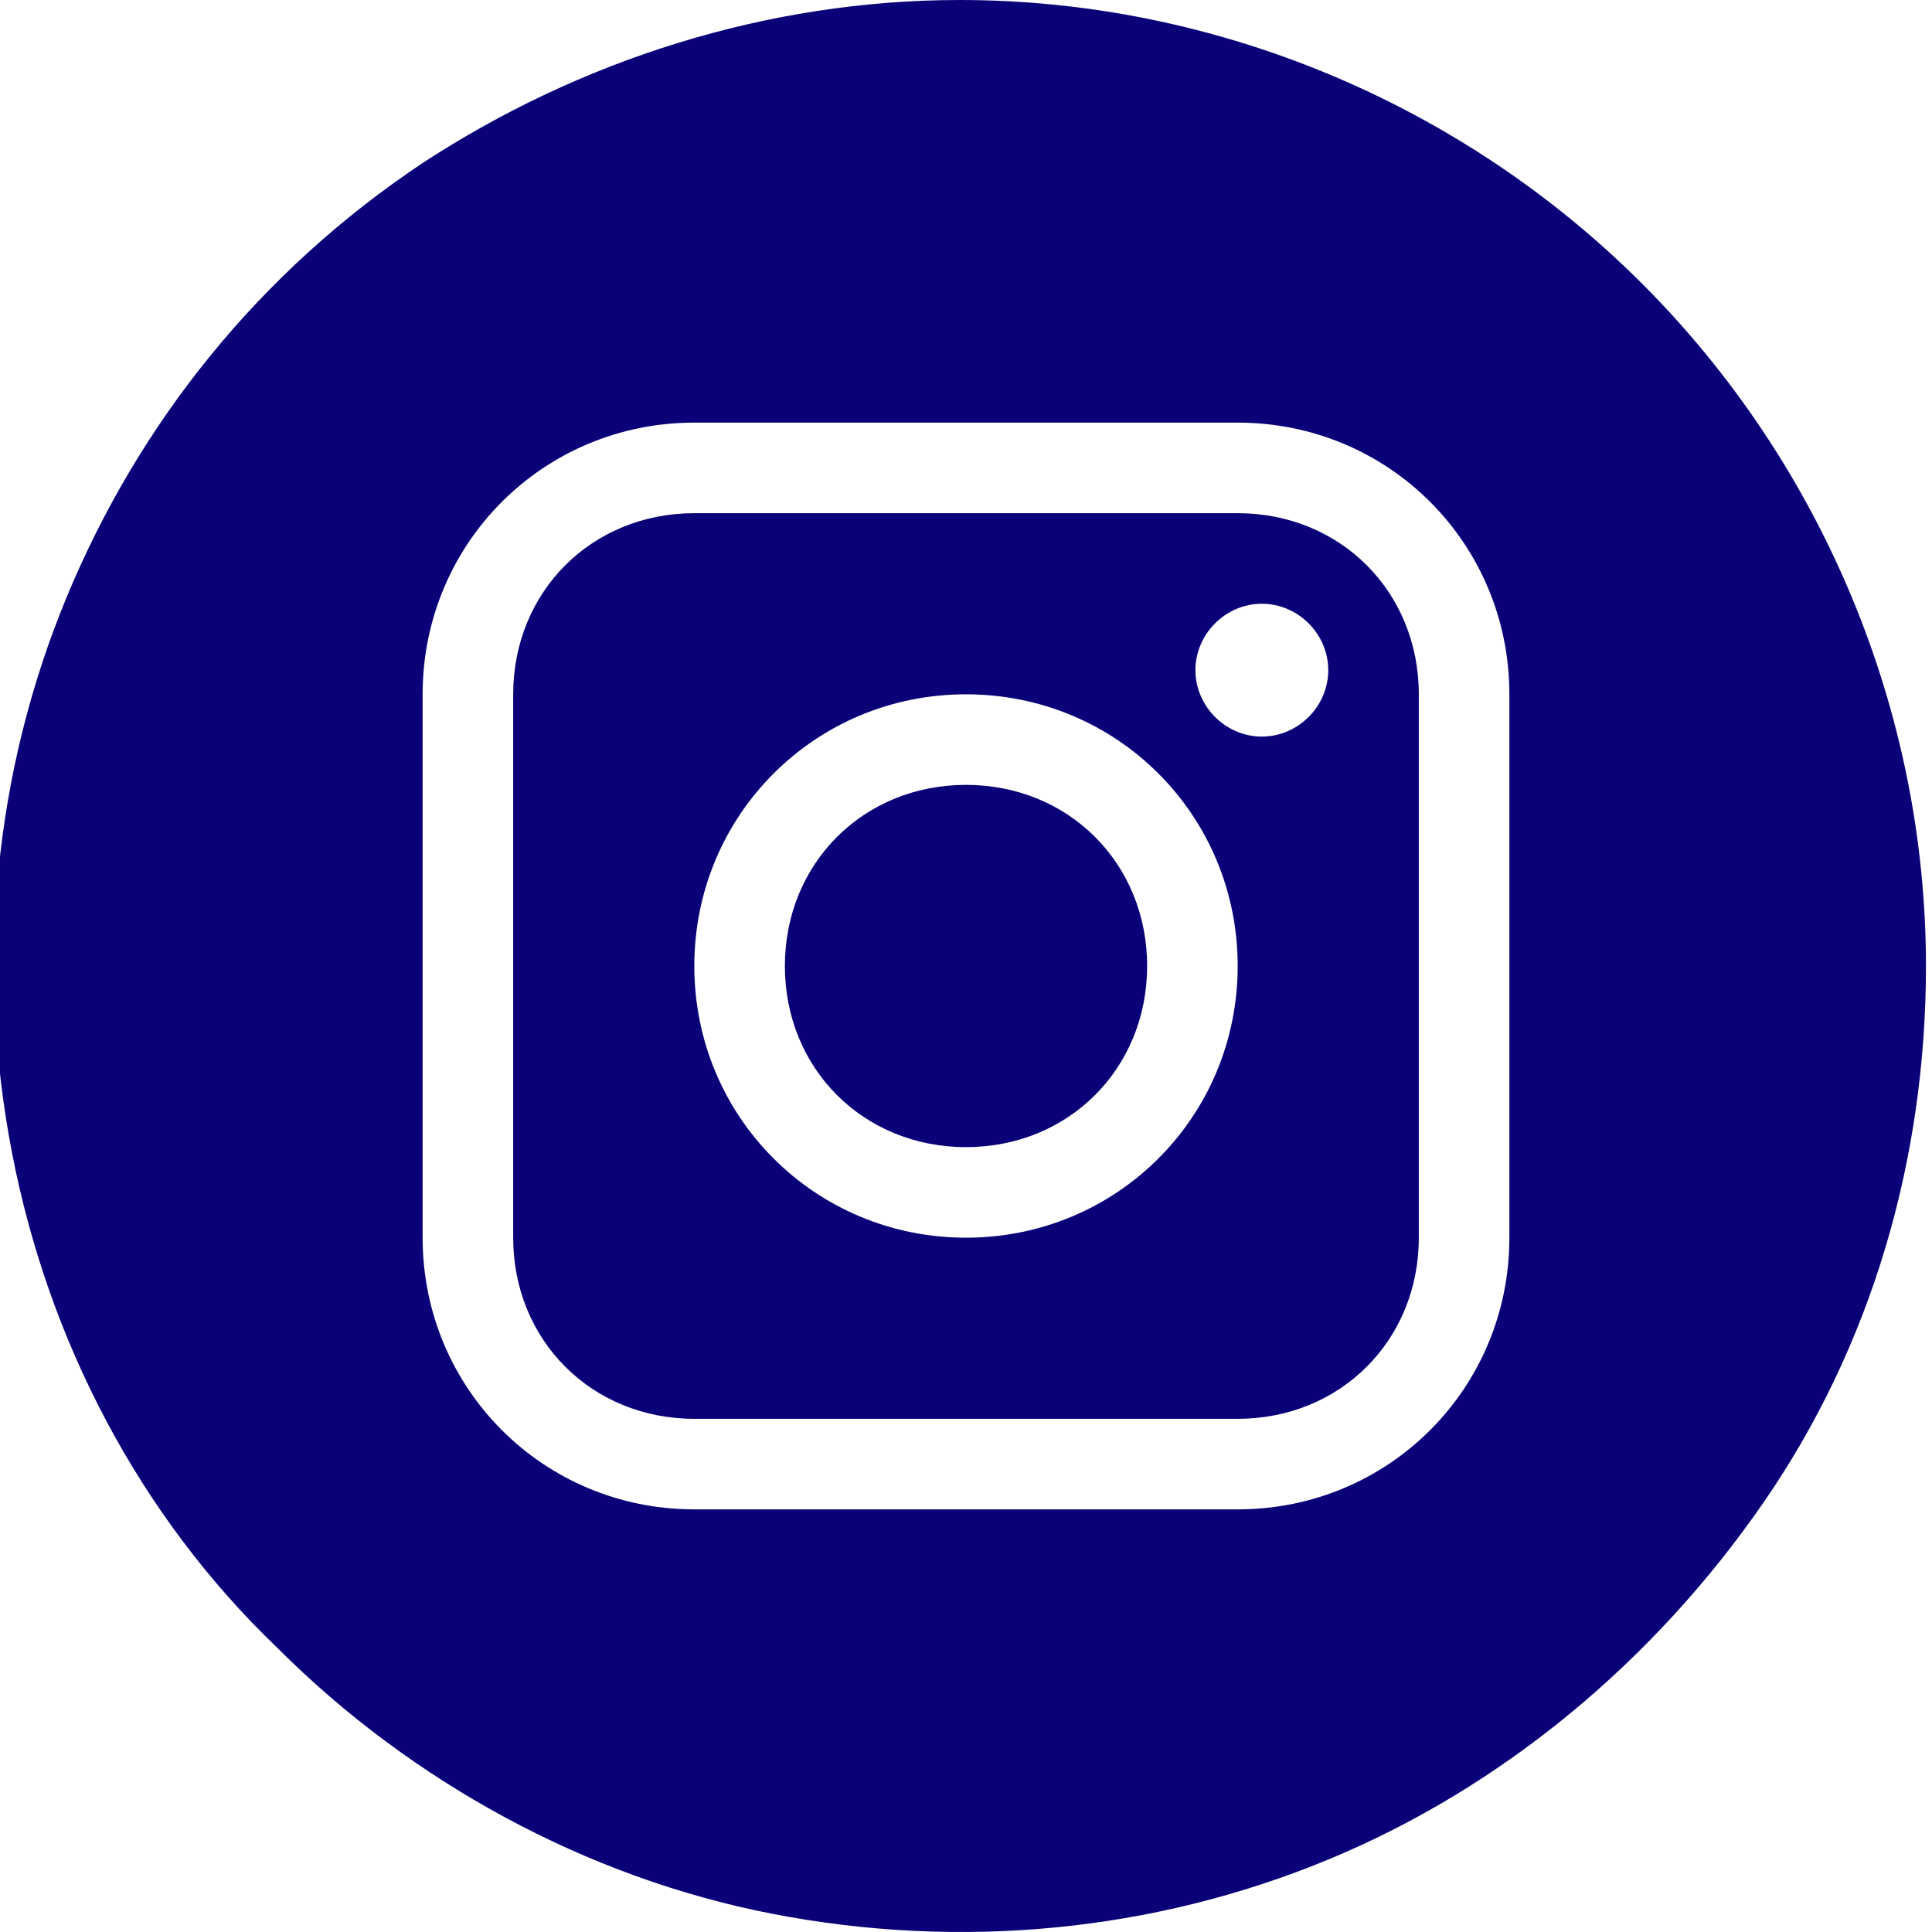
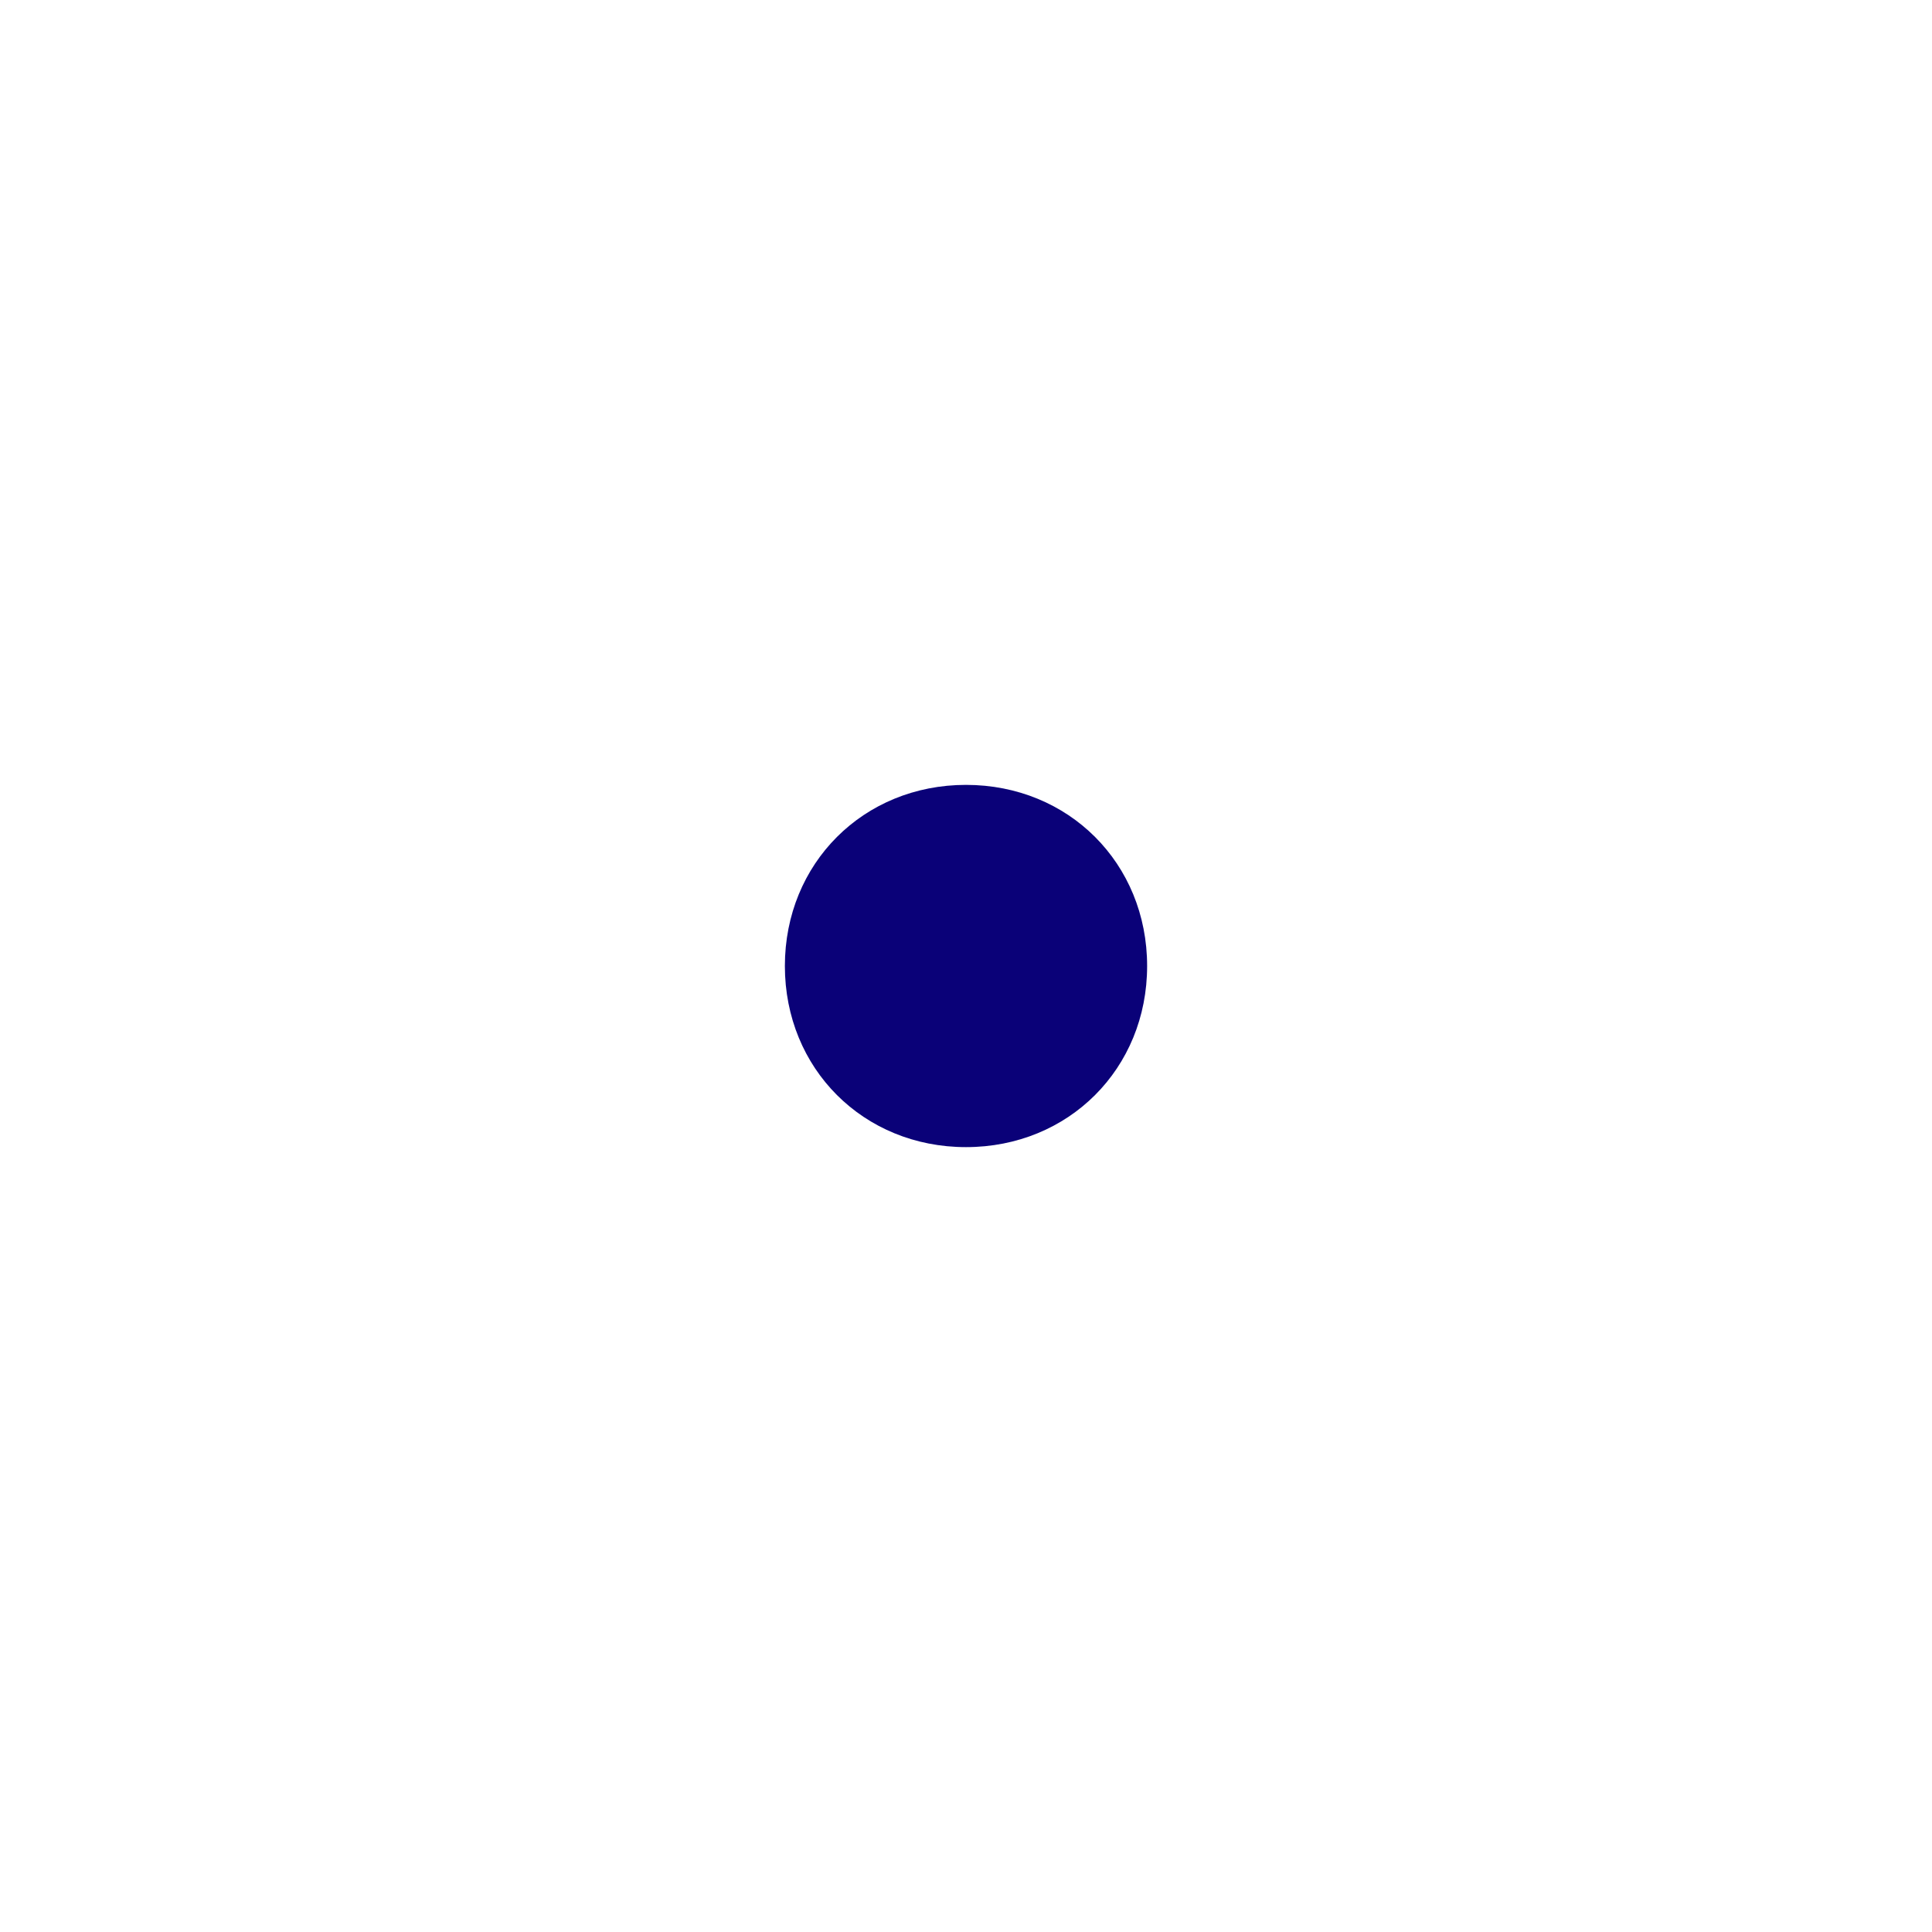
<svg xmlns="http://www.w3.org/2000/svg" version="1.1" id="Layer_1" x="0px" y="0px" viewBox="0 0 32 32" style="enable-background:new 0 0 32 32;" xml:space="preserve">
  <style type="text/css">
	.st0{fill:#0A0178;}
</style>
  <g>
-     <path class="st0" d="M20.5,8.5h-9c-1.7,0-3,1.3-3,3v9c0,1.7,1.3,3,3,3h9c1.7,0,3-1.3,3-3v-9C23.5,9.8,22.2,8.5,20.5,8.5z M16,20.5   c-2.5,0-4.5-2-4.5-4.5c0-2.5,2-4.5,4.5-4.5c2.5,0,4.5,2,4.5,4.5C20.5,18.5,18.5,20.5,16,20.5z M20.9,12.2c-0.6,0-1.1-0.5-1.1-1.1   c0-0.6,0.5-1.1,1.1-1.1c0.6,0,1.1,0.5,1.1,1.1C22,11.7,21.5,12.2,20.9,12.2z" />
-     <path class="st0" d="M27.2,4.7c-3-3-7.1-4.7-11.3-4.7C12.7,0,9.6,1,7,2.7C4.3,4.5,2.3,7,1.1,9.9c-1.2,2.9-1.5,6.1-0.9,9.2   c0.6,3.1,2.1,6,4.4,8.2c2.2,2.2,5.1,3.8,8.2,4.4c3.1,0.6,6.3,0.3,9.2-0.9c2.9-1.2,5.4-3.3,7.2-5.9c1.8-2.6,2.7-5.7,2.7-8.9   C31.9,11.8,30.2,7.7,27.2,4.7z M25,20.5c0,2.5-2,4.5-4.5,4.5h-9C9,25,7,23,7,20.5v-9C7,9,9,7,11.5,7h9C23,7,25,9,25,11.5V20.5z" />
    <path class="st0" d="M16,13c-1.7,0-3,1.3-3,3c0,1.7,1.3,3,3,3s3-1.3,3-3C19,14.3,17.7,13,16,13z" />
  </g>
</svg>